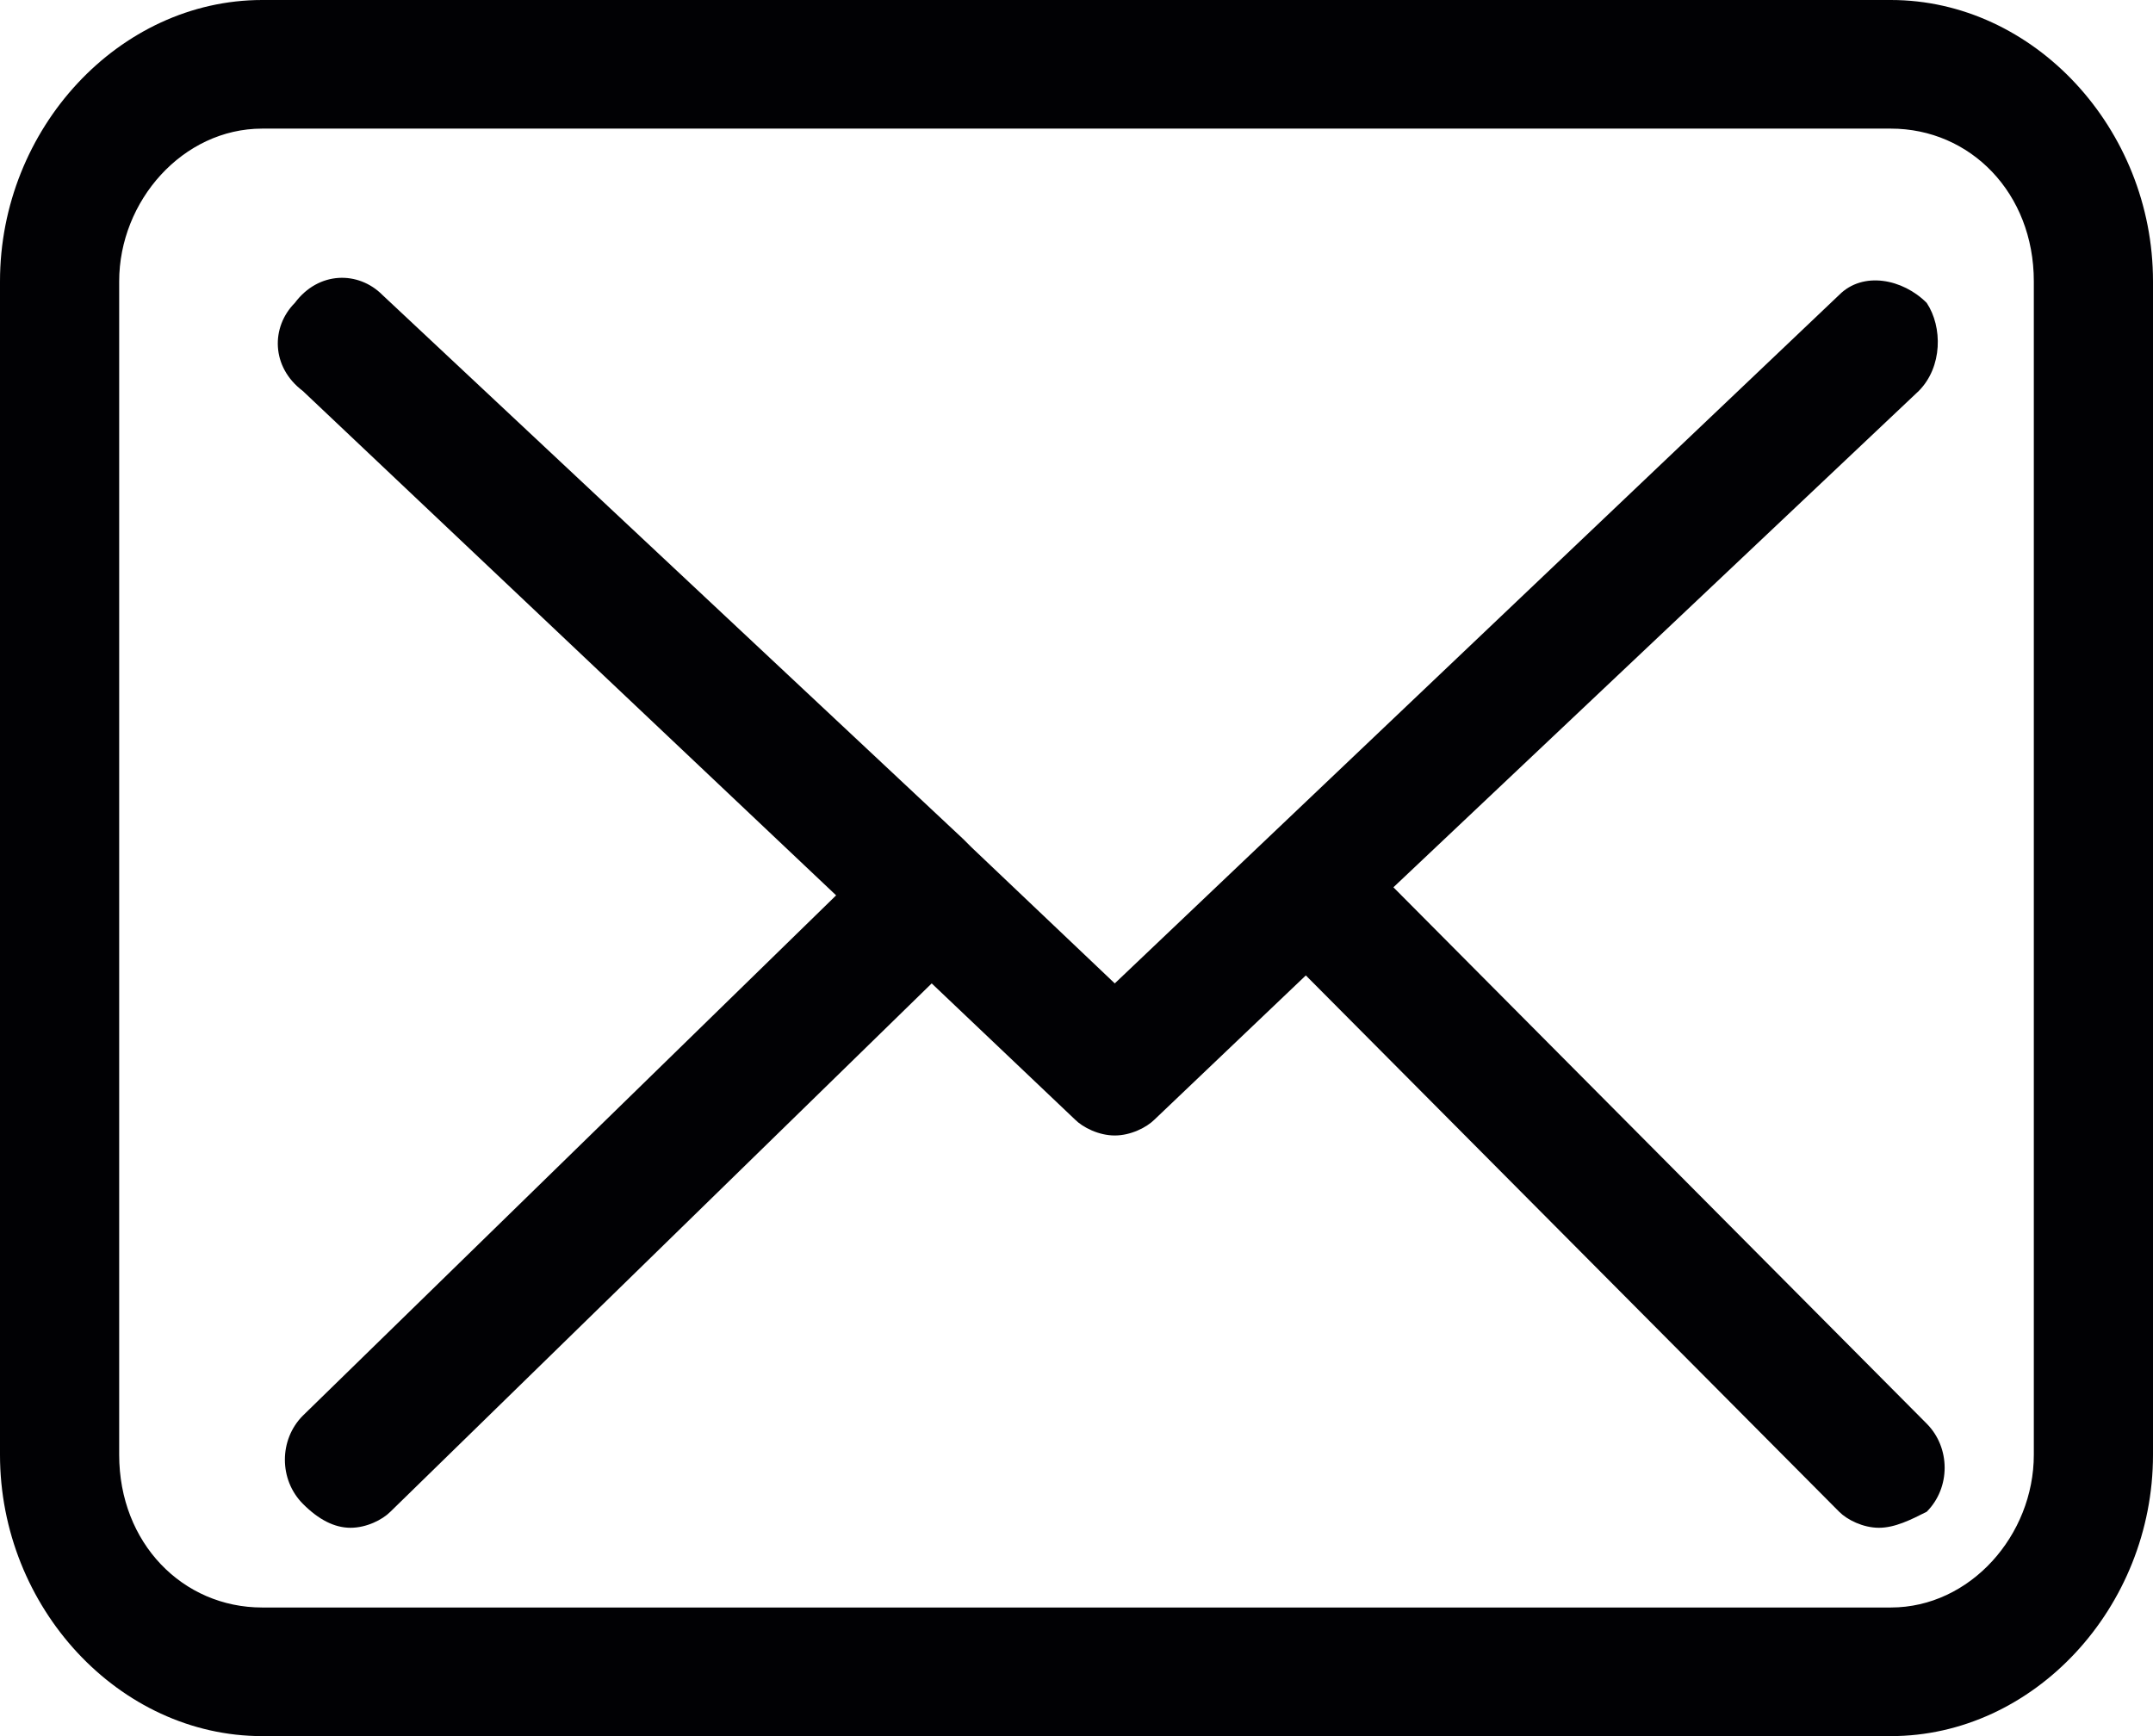
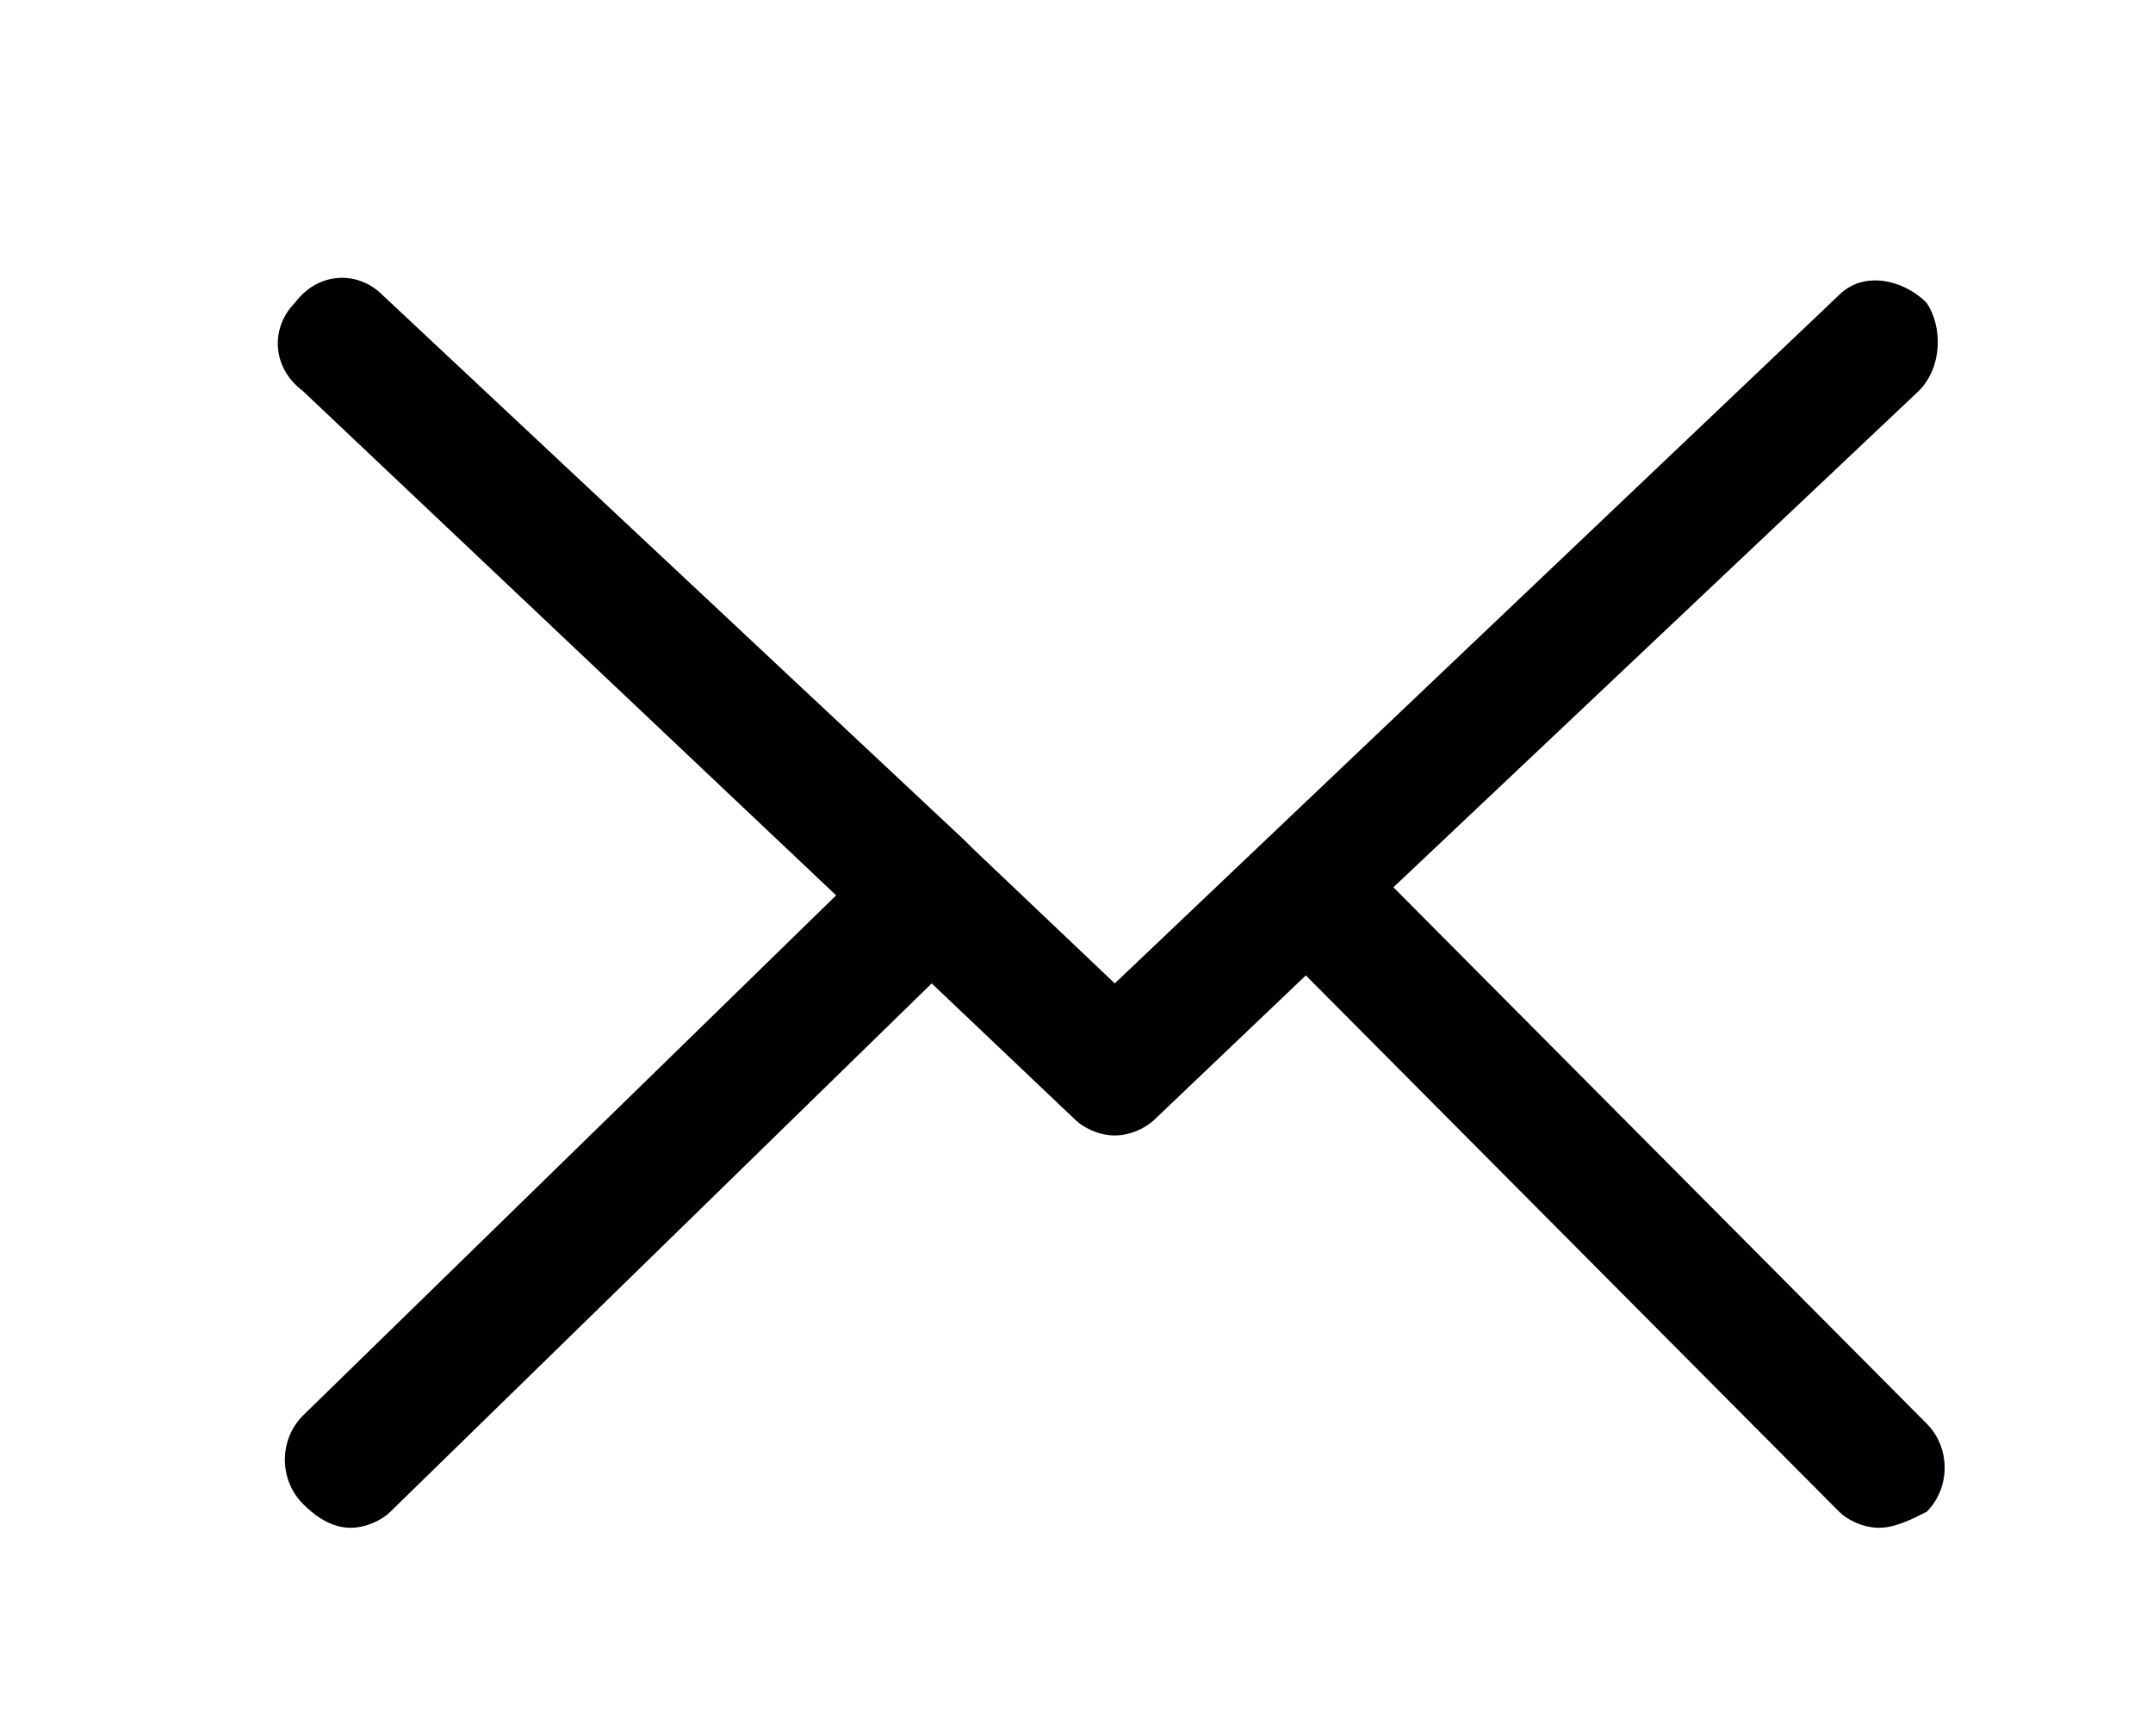
<svg xmlns="http://www.w3.org/2000/svg" width="31px" height="25px" viewBox="0 0 31 25" version="1.1">
  <title>Email_icon</title>
  <desc>Created with Sketch.</desc>
  <defs />
  <g id="Page-1" stroke="none" stroke-width="1" fill="none" fill-rule="evenodd">
    <g id="Design_PNG_Autos" transform="translate(-1631, -30)" fill="#010104" fill-rule="nonzero">
      <g id="Group-11" transform="translate(1183, 30)">
        <g id="Group-10" transform="translate(448, 0)">
          <g id="Email_icon">
-             <path d="M27.225,0 L3.775,0 C1.716,0 0,1.852 0,4.051 L0,20.949 C0,23.148 1.716,25 3.775,25 L27.225,25 C29.284,25 31,23.148 31,20.949 L31,4.051 C31,1.852 29.284,0 27.225,0 Z M29.284,20.949 C29.284,22.106 28.369,23.148 27.225,23.148 L3.775,23.148 C2.631,23.148 1.716,22.222 1.716,20.949 L1.716,4.051 C1.716,2.894 2.631,1.852 3.775,1.852 L27.225,1.852 C28.369,1.852 29.284,2.778 29.284,4.051 L29.284,20.949 Z" id="Shape" />
            <path d="M20.063,12.777 L27.627,5.63 C27.971,5.284 27.971,4.708 27.742,4.362 C27.398,4.016 26.825,3.901 26.481,4.247 L16.051,14.161 L13.988,12.201 C13.988,12.201 13.988,12.201 13.988,12.201 C13.988,12.201 13.873,12.086 13.873,12.086 L5.506,4.247 C5.162,3.901 4.589,3.901 4.245,4.362 C3.901,4.708 3.901,5.284 4.36,5.63 L12.039,12.893 L4.36,20.386 C4.016,20.732 4.016,21.308 4.36,21.654 C4.589,21.885 4.818,22 5.047,22 C5.277,22 5.506,21.885 5.621,21.769 L13.415,14.161 L15.478,16.121 C15.592,16.236 15.822,16.351 16.051,16.351 C16.28,16.351 16.509,16.236 16.624,16.121 L18.802,14.046 L26.481,21.769 C26.596,21.885 26.825,22 27.054,22 C27.284,22 27.513,21.885 27.742,21.769 C28.086,21.424 28.086,20.847 27.742,20.501 L20.063,12.777 Z" id="Shape" />
          </g>
        </g>
      </g>
    </g>
  </g>
</svg>